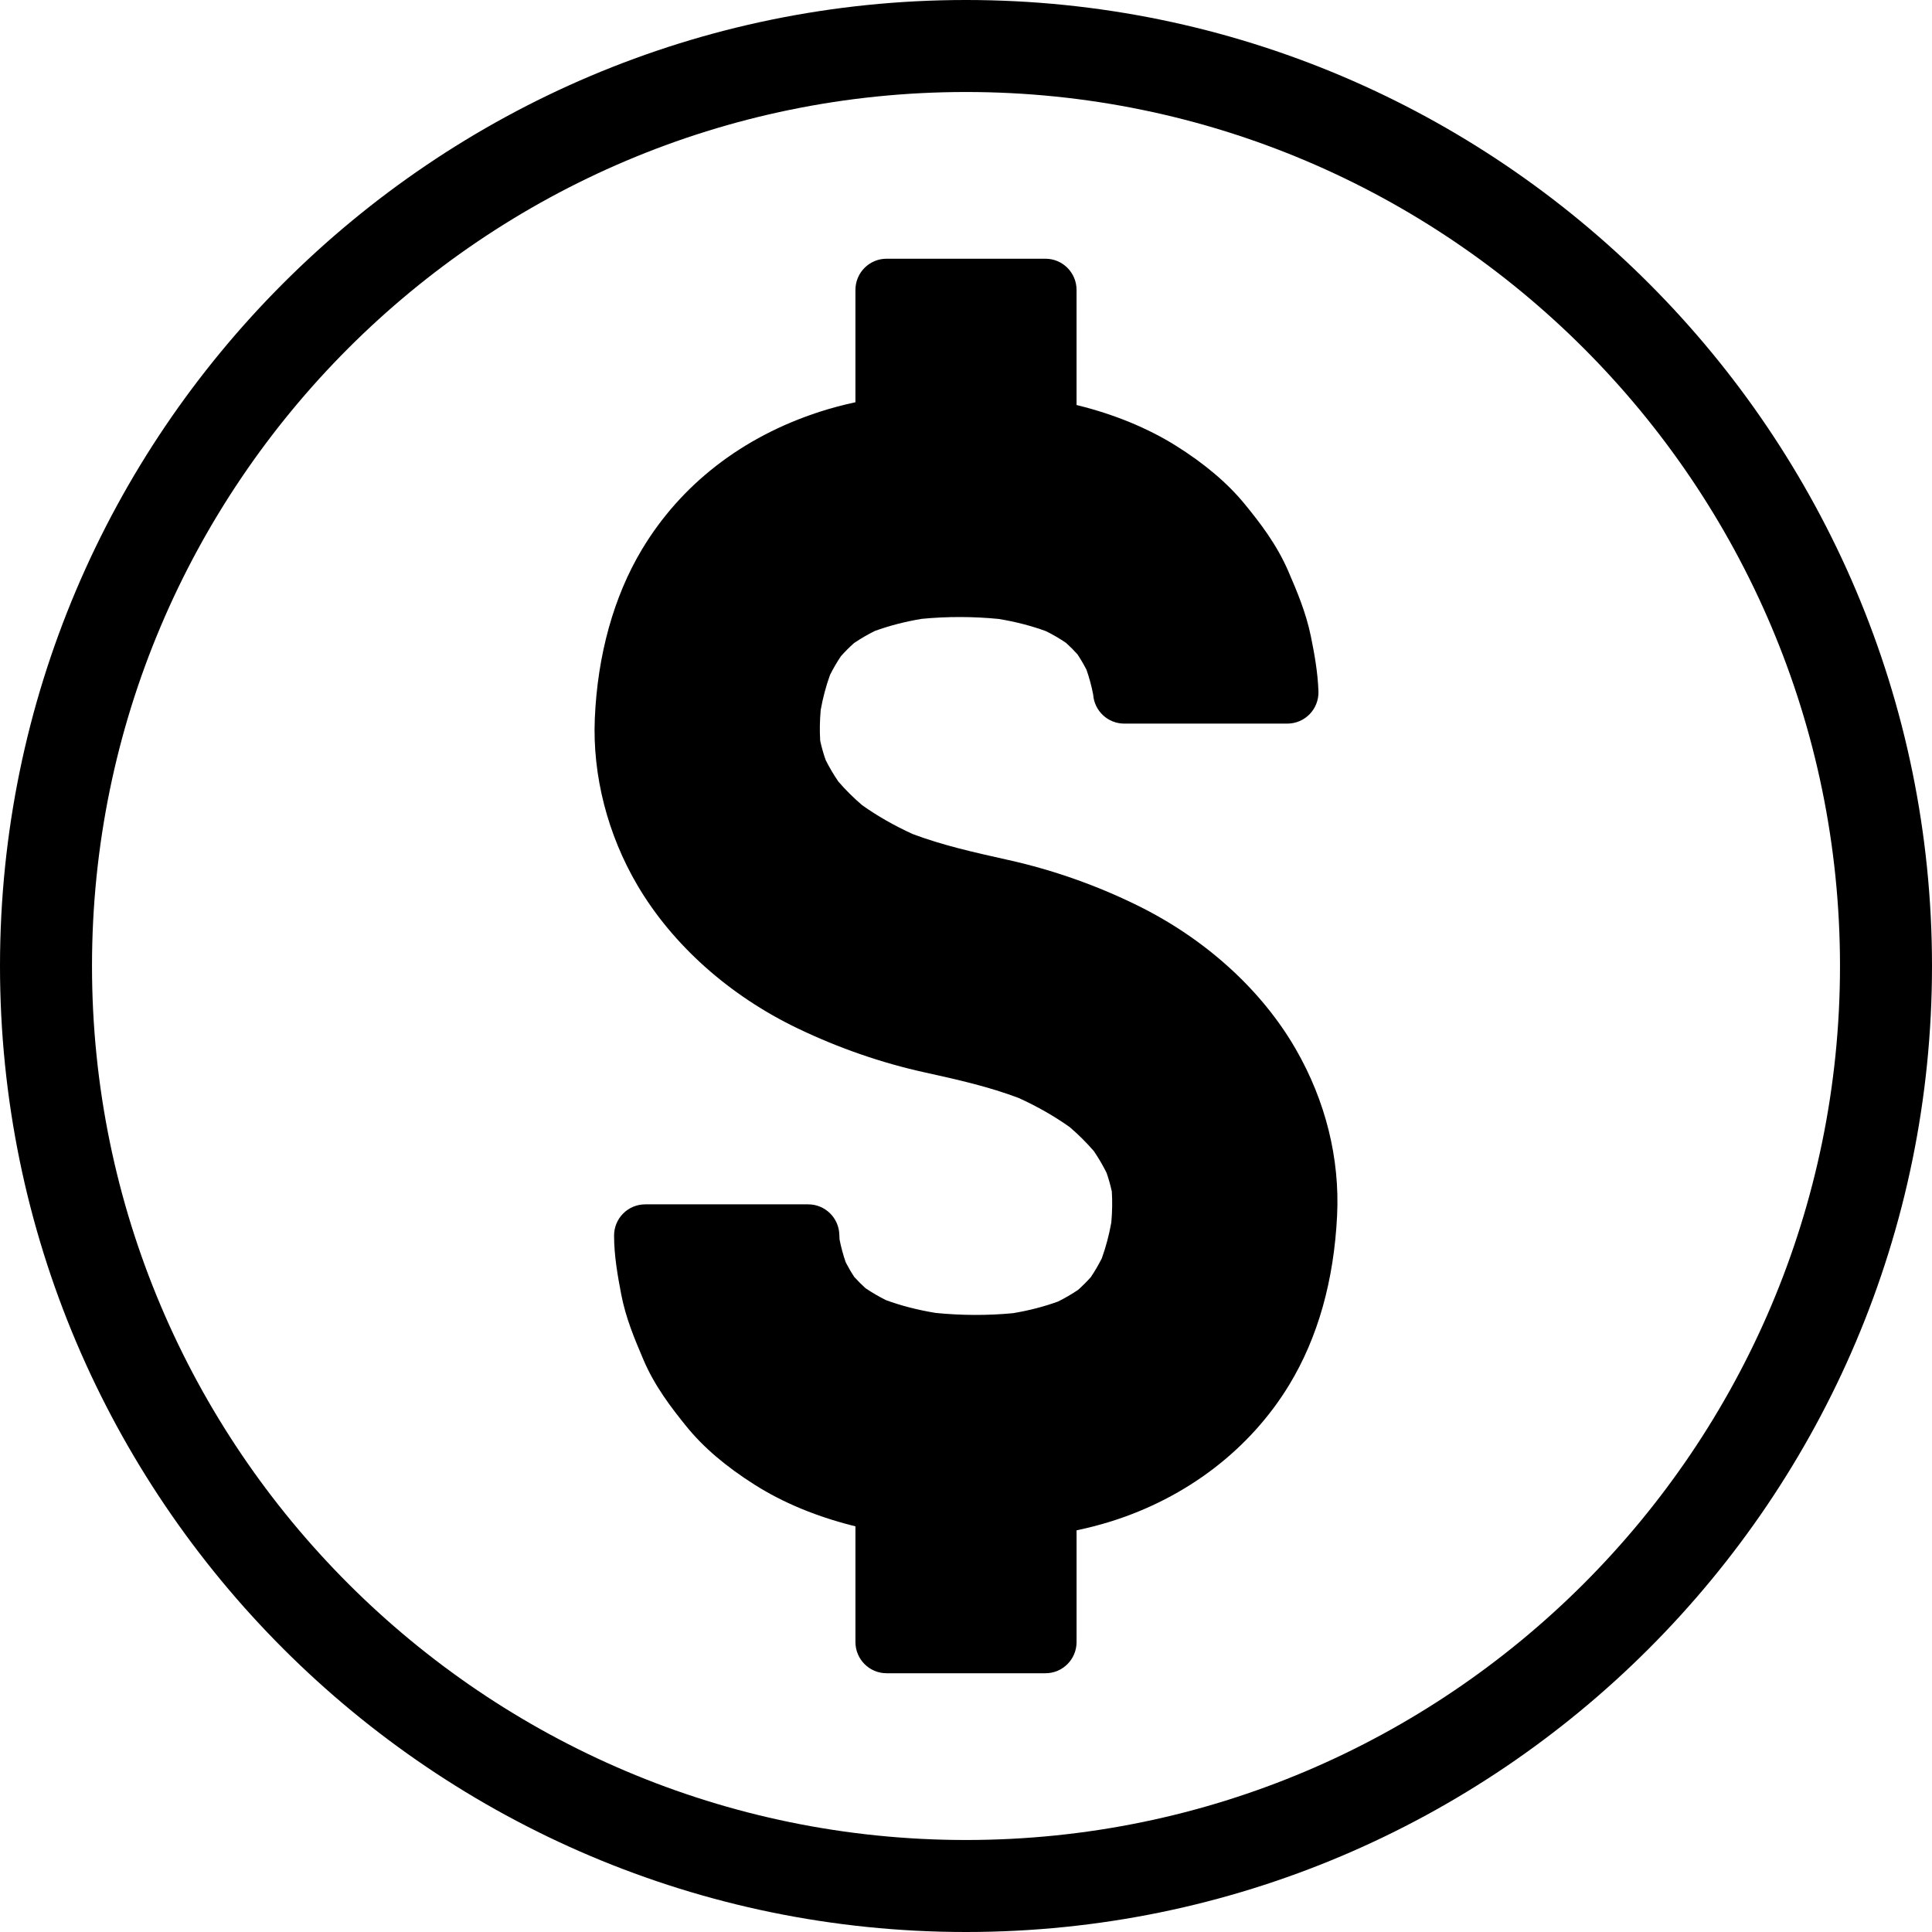
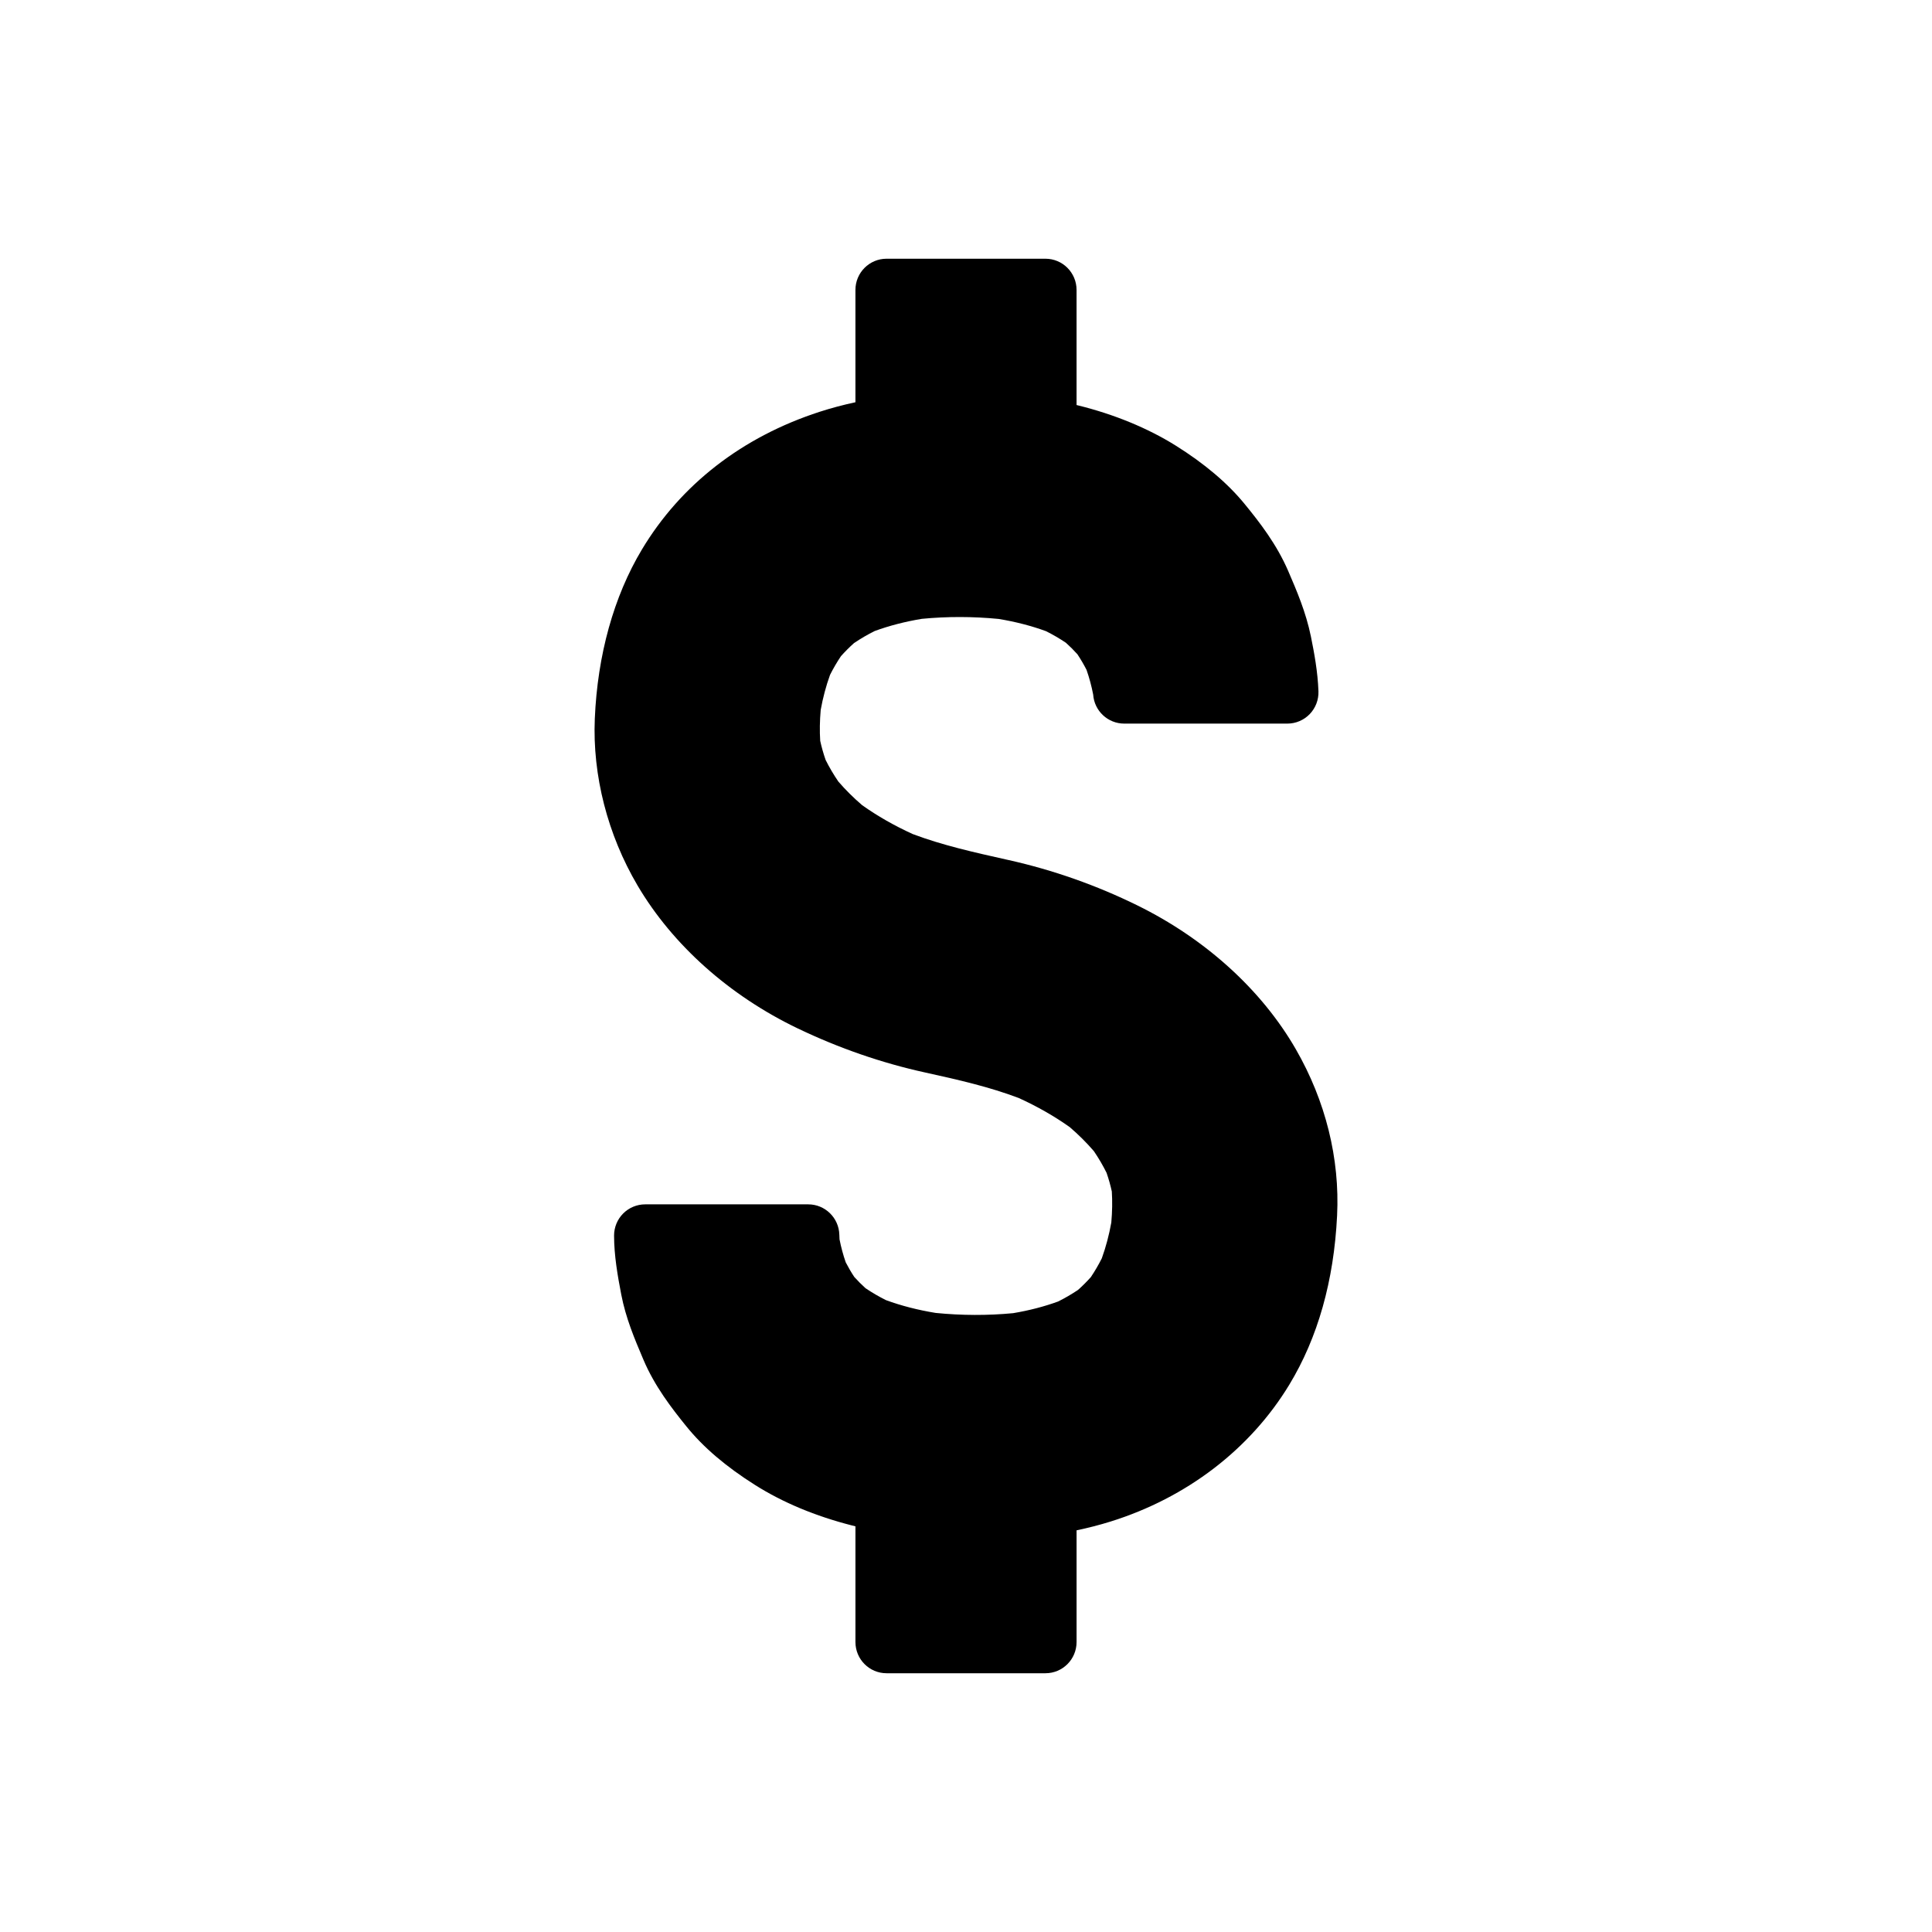
<svg xmlns="http://www.w3.org/2000/svg" height="200.0" preserveAspectRatio="xMidYMid meet" version="1.0" viewBox="0.0 0.0 200.0 200.0" width="200.0" zoomAndPan="magnify">
  <g id="change1_1">
-     <path d="M100,200C44.86,200,0,155.14,0,100S44.86,0,100,0s100,44.86,100,100S155.14,200,100,200z M100,9.524 C50.111,9.524,9.524,50.111,9.524,100c0,49.888,40.587,90.476,90.476,90.476c49.888,0,90.476-40.588,90.476-90.476 C190.476,50.111,149.888,9.524,100,9.524z" />
-   </g>
+     </g>
  <g id="change1_2">
    <path d="M134.13,108.592c-3.534-6.127-9.354-11.406-16.387-14.864c-4.239-2.084-8.716-3.662-13.303-4.689l-0.277-0.061 c-3.392-0.759-6.6-1.477-9.68-2.637c-1.907-0.869-3.667-1.874-5.236-2.99c-0.894-0.765-1.721-1.587-2.464-2.448 c-0.493-0.722-0.934-1.472-1.315-2.234c-0.231-0.666-0.42-1.33-0.56-1.978c-0.065-1.004-0.048-2.079,0.051-3.2 c0.226-1.256,0.55-2.475,0.965-3.626c0.335-0.668,0.715-1.319,1.131-1.939c0.425-0.476,0.878-0.931,1.353-1.354 c0.69-0.466,1.409-0.885,2.142-1.249c1.502-0.55,3.14-0.973,4.873-1.26c2.62-0.253,5.294-0.25,7.955,0.01 c1.75,0.288,3.4,0.715,4.908,1.268c0.71,0.355,1.4,0.757,2.054,1.197c0.419,0.375,0.819,0.775,1.193,1.192 c0.349,0.525,0.666,1.067,0.945,1.616c0.288,0.827,0.519,1.684,0.686,2.552c0.116,1.694,1.519,3.01,3.213,3.01h16.89 c0.874,0,1.711-0.357,2.317-0.987c0.606-0.63,0.932-1.481,0.901-2.358c-0.072-2.026-0.439-3.982-0.778-5.658 c-0.513-2.531-1.488-4.789-2.347-6.782c-1.201-2.784-2.955-5.04-4.504-6.935c-1.767-2.164-4.178-4.206-7.163-6.07 c-2.879-1.798-6.366-3.232-10.085-4.148c-0.054-0.013-0.108-0.026-0.163-0.04V30.013c0-1.784-1.442-3.23-3.22-3.23H91.775 c-1.778,0-3.22,1.446-3.221,3.23V41.64c-1.292,0.278-2.53,0.608-3.703,0.988c-8.008,2.596-14.375,7.532-18.411,14.273 c-2.904,4.851-4.587,10.9-4.866,17.495c-0.249,5.875,1.324,12.01,4.428,17.275c3.626,6.151,9.514,11.403,16.578,14.79 c4.262,2.042,8.691,3.576,13.164,4.557c3.525,0.772,6.693,1.506,9.706,2.643c1.926,0.876,3.705,1.892,5.291,3.02 c0.903,0.773,1.741,1.608,2.495,2.483c0.488,0.716,0.93,1.47,1.316,2.247c0.222,0.644,0.404,1.292,0.543,1.93 c0.064,1.009,0.047,2.089-0.053,3.213c-0.229,1.286-0.56,2.532-0.984,3.708c-0.334,0.666-0.715,1.318-1.134,1.943 c-0.417,0.466-0.862,0.912-1.328,1.327c-0.657,0.442-1.351,0.846-2.065,1.201c-1.438,0.524-3.003,0.93-4.657,1.206 c-2.621,0.251-5.314,0.242-8.011-0.025c-1.842-0.301-3.574-0.746-5.15-1.326c-0.726-0.362-1.434-0.775-2.109-1.229 c-0.404-0.363-0.797-0.756-1.171-1.173c-0.324-0.49-0.62-0.996-0.883-1.509c-0.267-0.77-0.483-1.568-0.642-2.38 c-0.01-0.16-0.017-0.321-0.021-0.481c-0.048-1.748-1.475-3.142-3.219-3.142h-16.88c-0.854,0-1.674,0.34-2.278,0.947 c-0.604,0.607-0.943,1.43-0.942,2.287c0.003,2.076,0.368,4.148,0.742,6.093c0.47,2.443,1.373,4.575,2.247,6.637l0.046,0.108 c1.159,2.737,2.904,5.001,4.448,6.908c1.755,2.169,4.08,4.154,7.109,6.069c2.87,1.813,6.248,3.224,10.039,4.192 c0.118,0.031,0.236,0.061,0.356,0.089v11.979c0,1.784,1.442,3.23,3.22,3.23h16.452c1.778,0,3.22-1.446,3.219-3.229v-11.565 c1.223-0.257,2.399-0.56,3.514-0.908c7.882-2.457,14.454-7.487,18.505-14.163c2.954-4.867,4.62-10.758,4.95-17.505 C138.708,119.93,137.226,113.962,134.13,108.592z" />
  </g>
</svg>